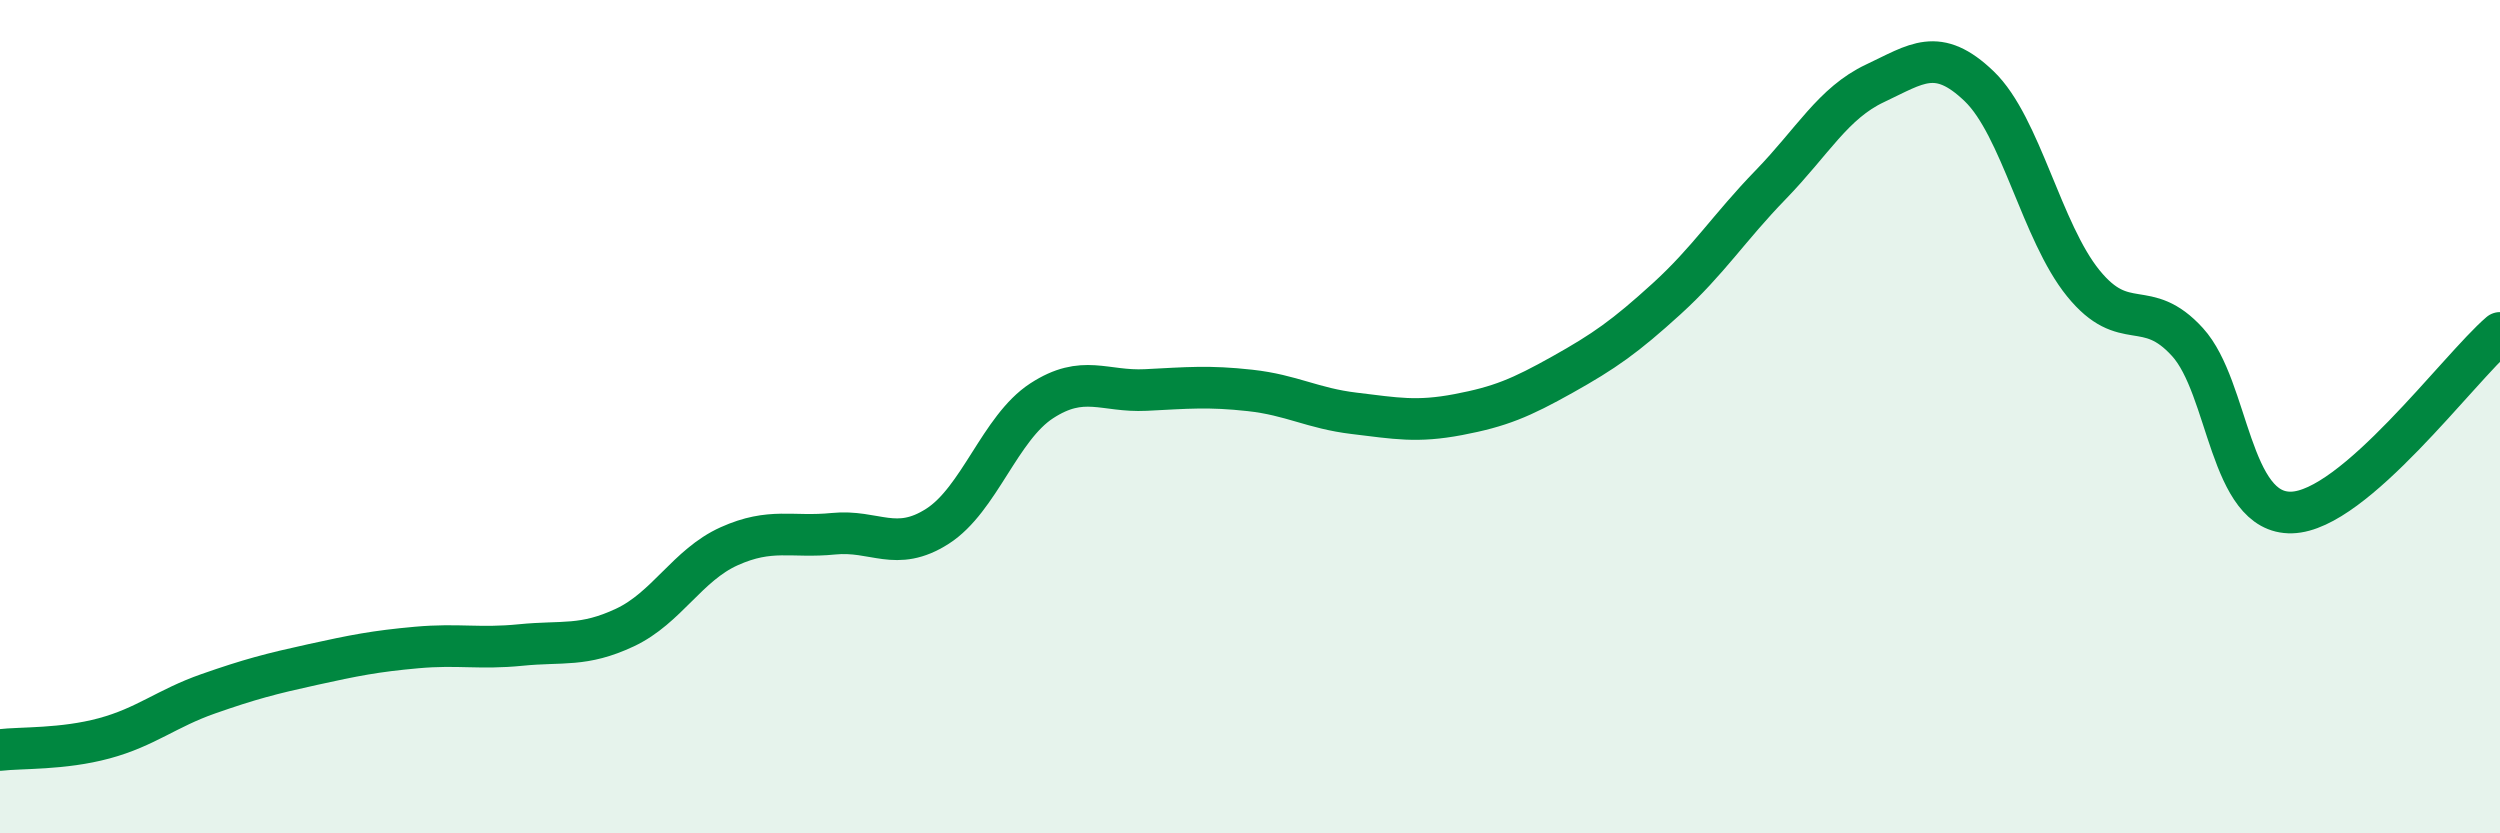
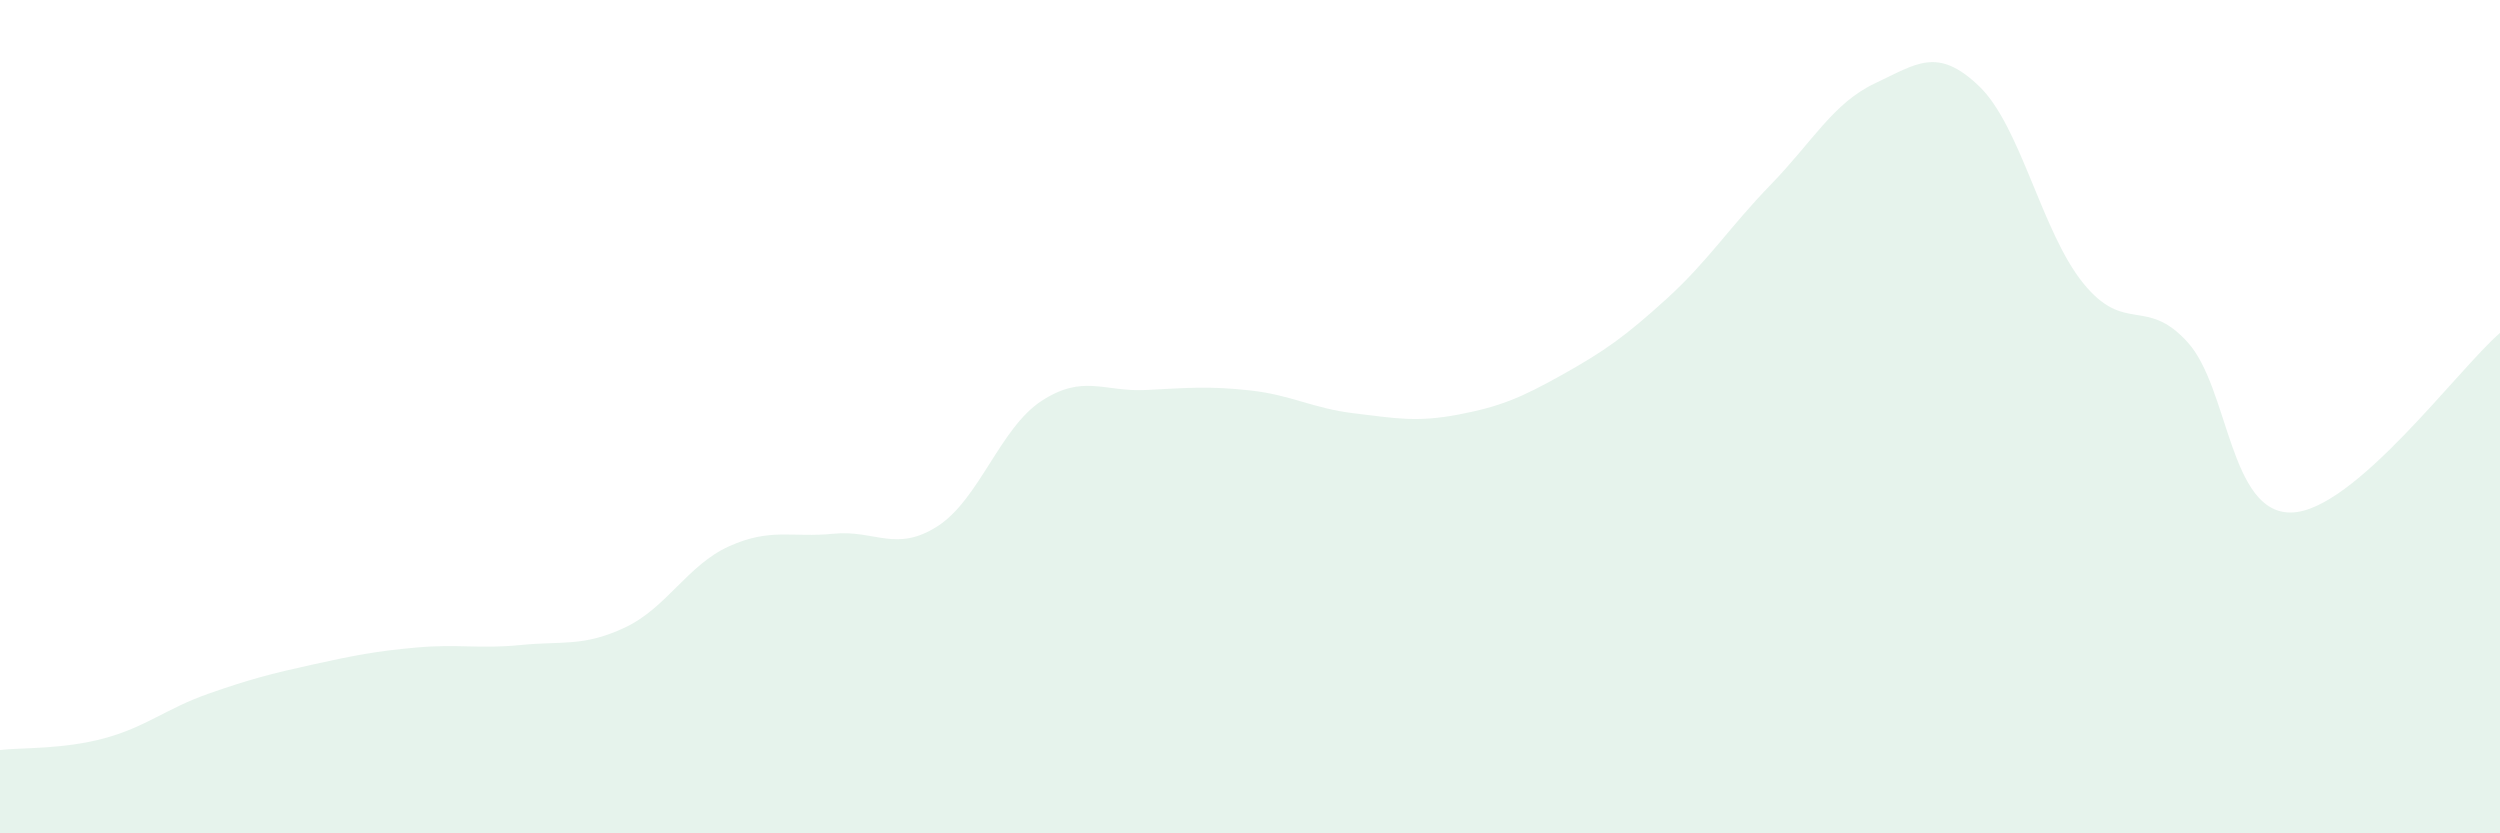
<svg xmlns="http://www.w3.org/2000/svg" width="60" height="20" viewBox="0 0 60 20">
  <path d="M 0,18 C 0.5,17.94 1.5,17.99 2.5,17.72 C 3.5,17.45 4,17 5,16.65 C 6,16.3 6.5,16.17 7.5,15.95 C 8.5,15.73 9,15.63 10,15.54 C 11,15.45 11.5,15.58 12.5,15.48 C 13.5,15.38 14,15.53 15,15.06 C 16,14.59 16.5,13.56 17.5,13.11 C 18.5,12.66 19,12.91 20,12.81 C 21,12.71 21.5,13.27 22.5,12.63 C 23.5,11.99 24,10.27 25,9.62 C 26,8.97 26.5,9.41 27.5,9.36 C 28.5,9.31 29,9.26 30,9.37 C 31,9.48 31.5,9.8 32.5,9.92 C 33.5,10.04 34,10.14 35,9.95 C 36,9.76 36.5,9.55 37.5,8.99 C 38.5,8.43 39,8.08 40,7.17 C 41,6.26 41.5,5.46 42.5,4.43 C 43.5,3.4 44,2.47 45,2 C 46,1.53 46.5,1.11 47.5,2.07 C 48.5,3.03 49,5.57 50,6.8 C 51,8.03 51.5,7.11 52.5,8.21 C 53.5,9.31 53.5,12.34 55,12.3 C 56.5,12.26 59,8.85 60,7.99L60 20L0 20Z" fill="#008740" opacity="0.1" stroke-linecap="round" stroke-linejoin="round" />
-   <path d="M 0,18 C 0.5,17.94 1.5,17.99 2.5,17.72 C 3.5,17.45 4,17 5,16.65 C 6,16.3 6.5,16.17 7.5,15.95 C 8.5,15.73 9,15.63 10,15.54 C 11,15.45 11.5,15.58 12.5,15.48 C 13.5,15.38 14,15.53 15,15.06 C 16,14.59 16.5,13.56 17.5,13.11 C 18.5,12.66 19,12.91 20,12.81 C 21,12.71 21.5,13.27 22.5,12.63 C 23.5,11.99 24,10.27 25,9.62 C 26,8.97 26.5,9.41 27.5,9.36 C 28.5,9.31 29,9.26 30,9.37 C 31,9.48 31.5,9.8 32.5,9.92 C 33.5,10.04 34,10.14 35,9.95 C 36,9.76 36.5,9.55 37.5,8.99 C 38.5,8.43 39,8.08 40,7.17 C 41,6.26 41.5,5.46 42.5,4.43 C 43.5,3.4 44,2.47 45,2 C 46,1.53 46.5,1.11 47.5,2.07 C 48.5,3.03 49,5.57 50,6.8 C 51,8.03 51.5,7.11 52.5,8.21 C 53.5,9.31 53.5,12.34 55,12.3 C 56.5,12.26 59,8.85 60,7.99" stroke="#008740" stroke-width="1" fill="none" stroke-linecap="round" stroke-linejoin="round" />
</svg>